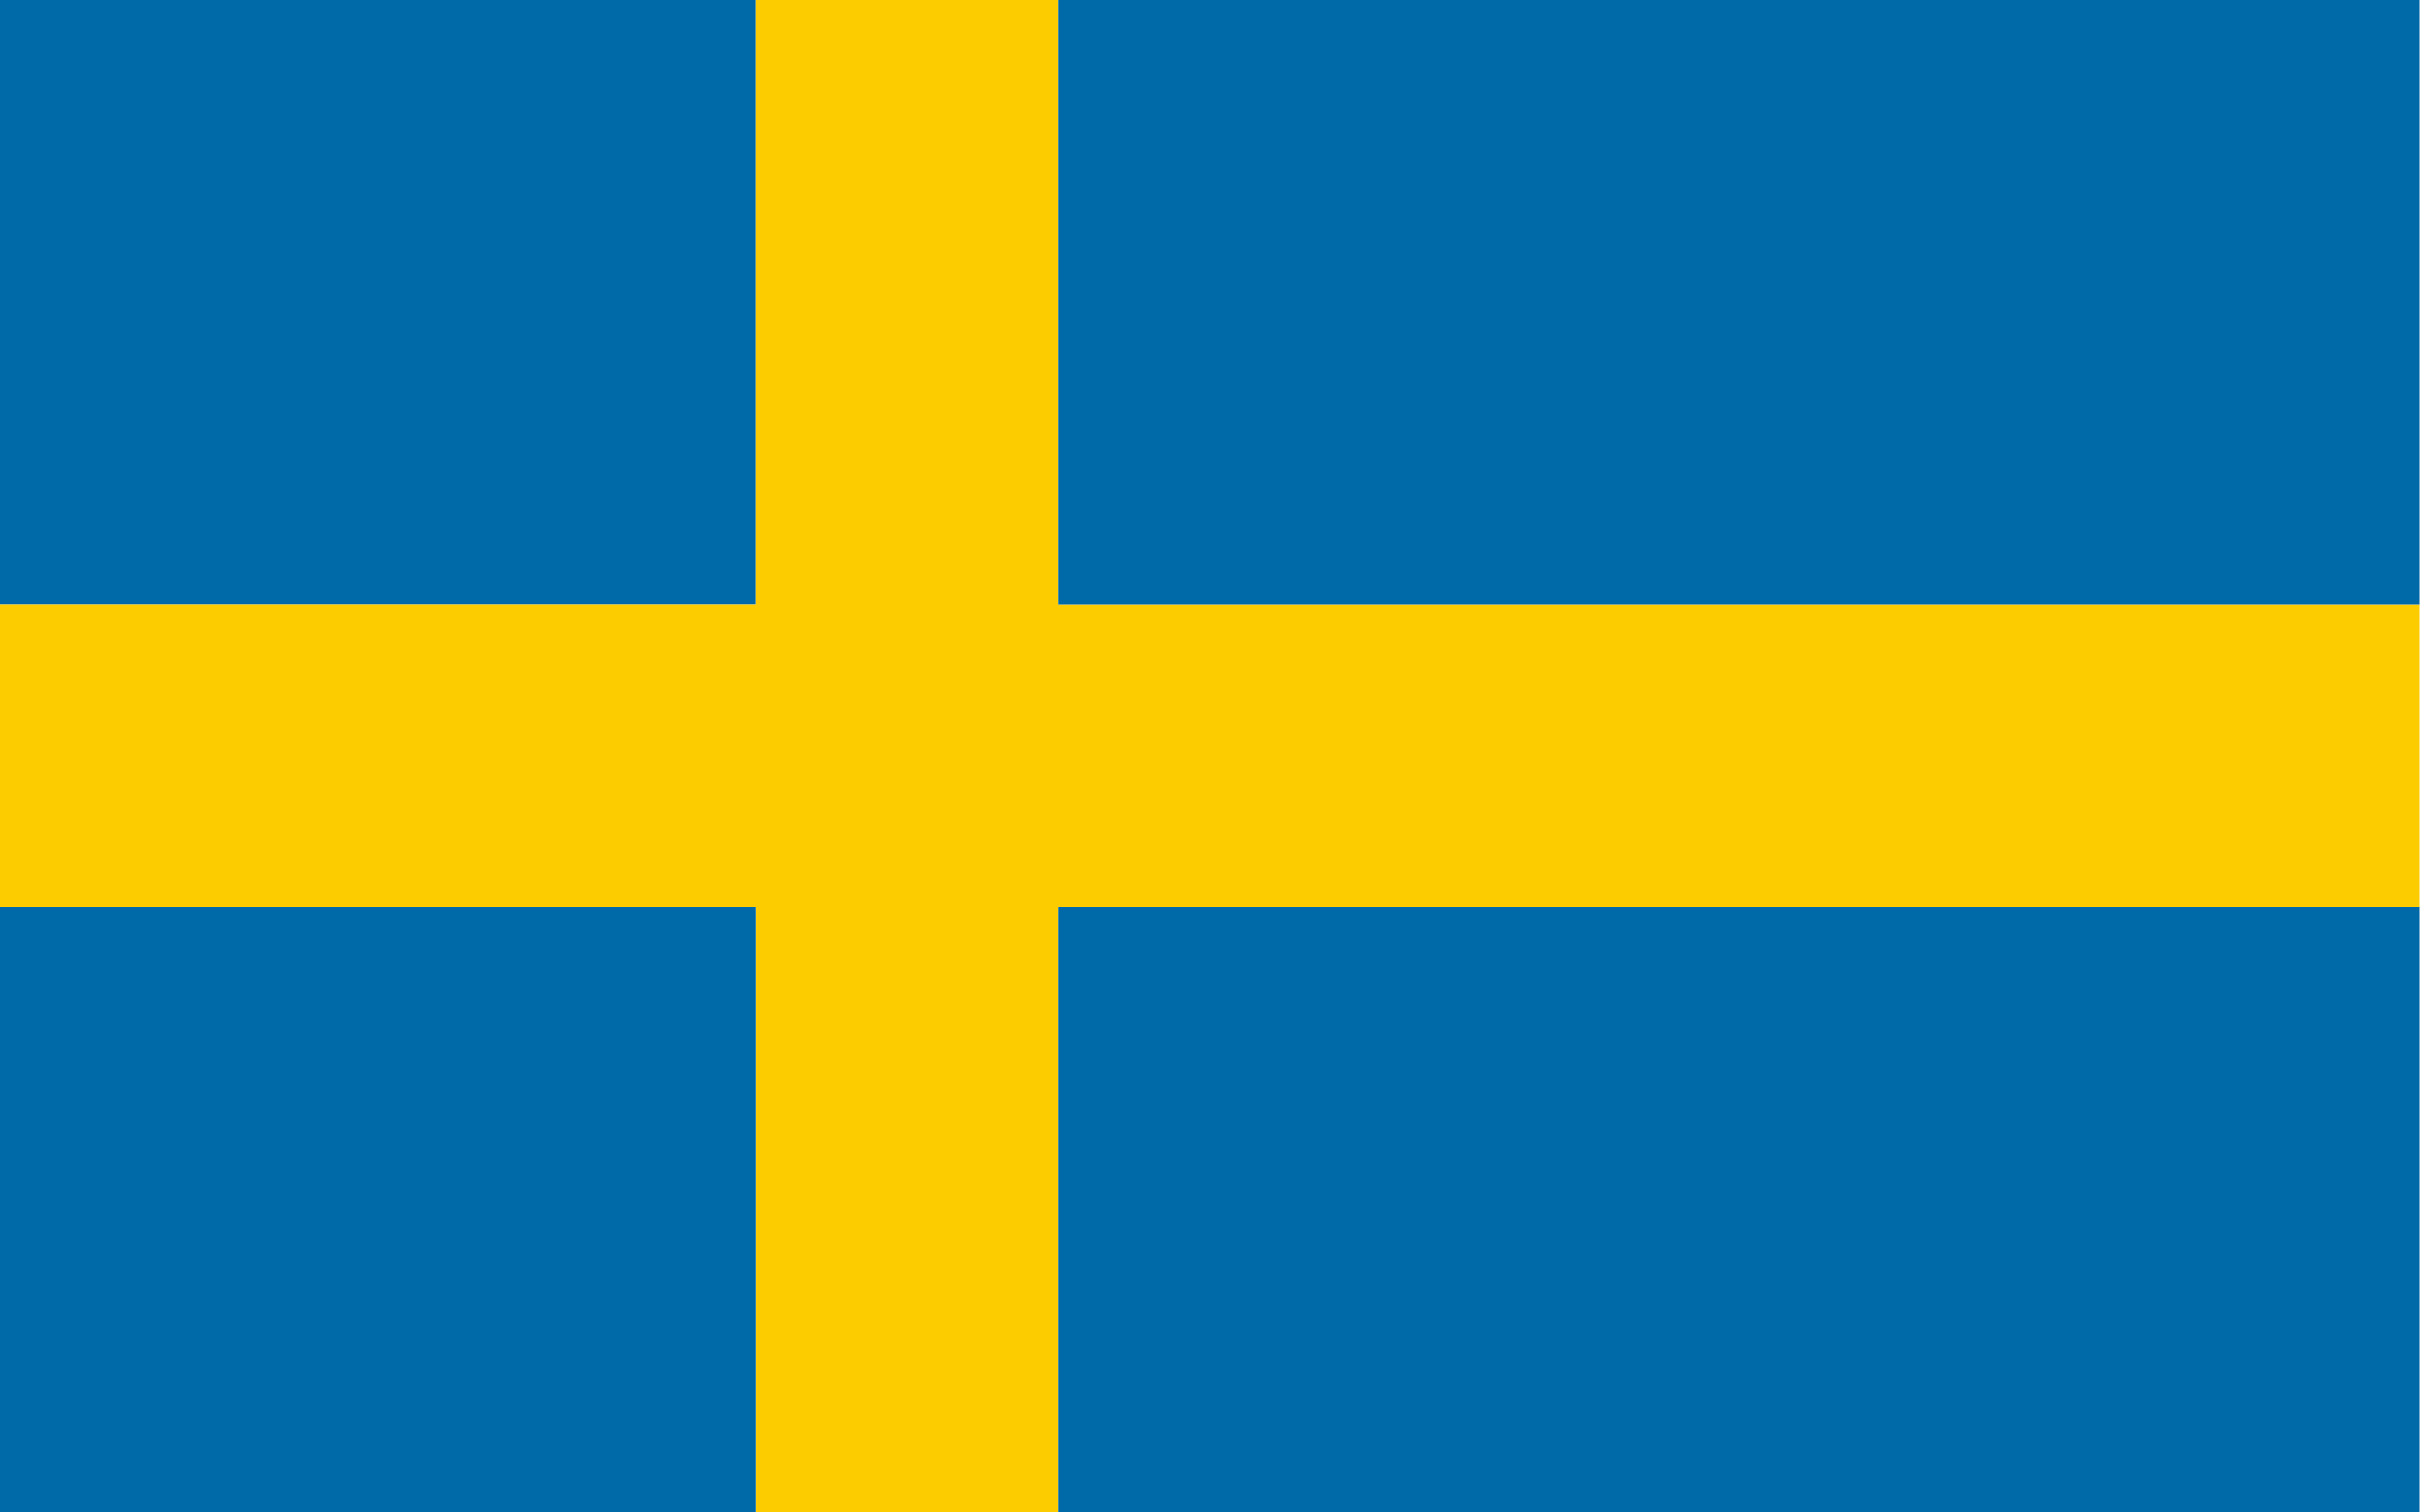
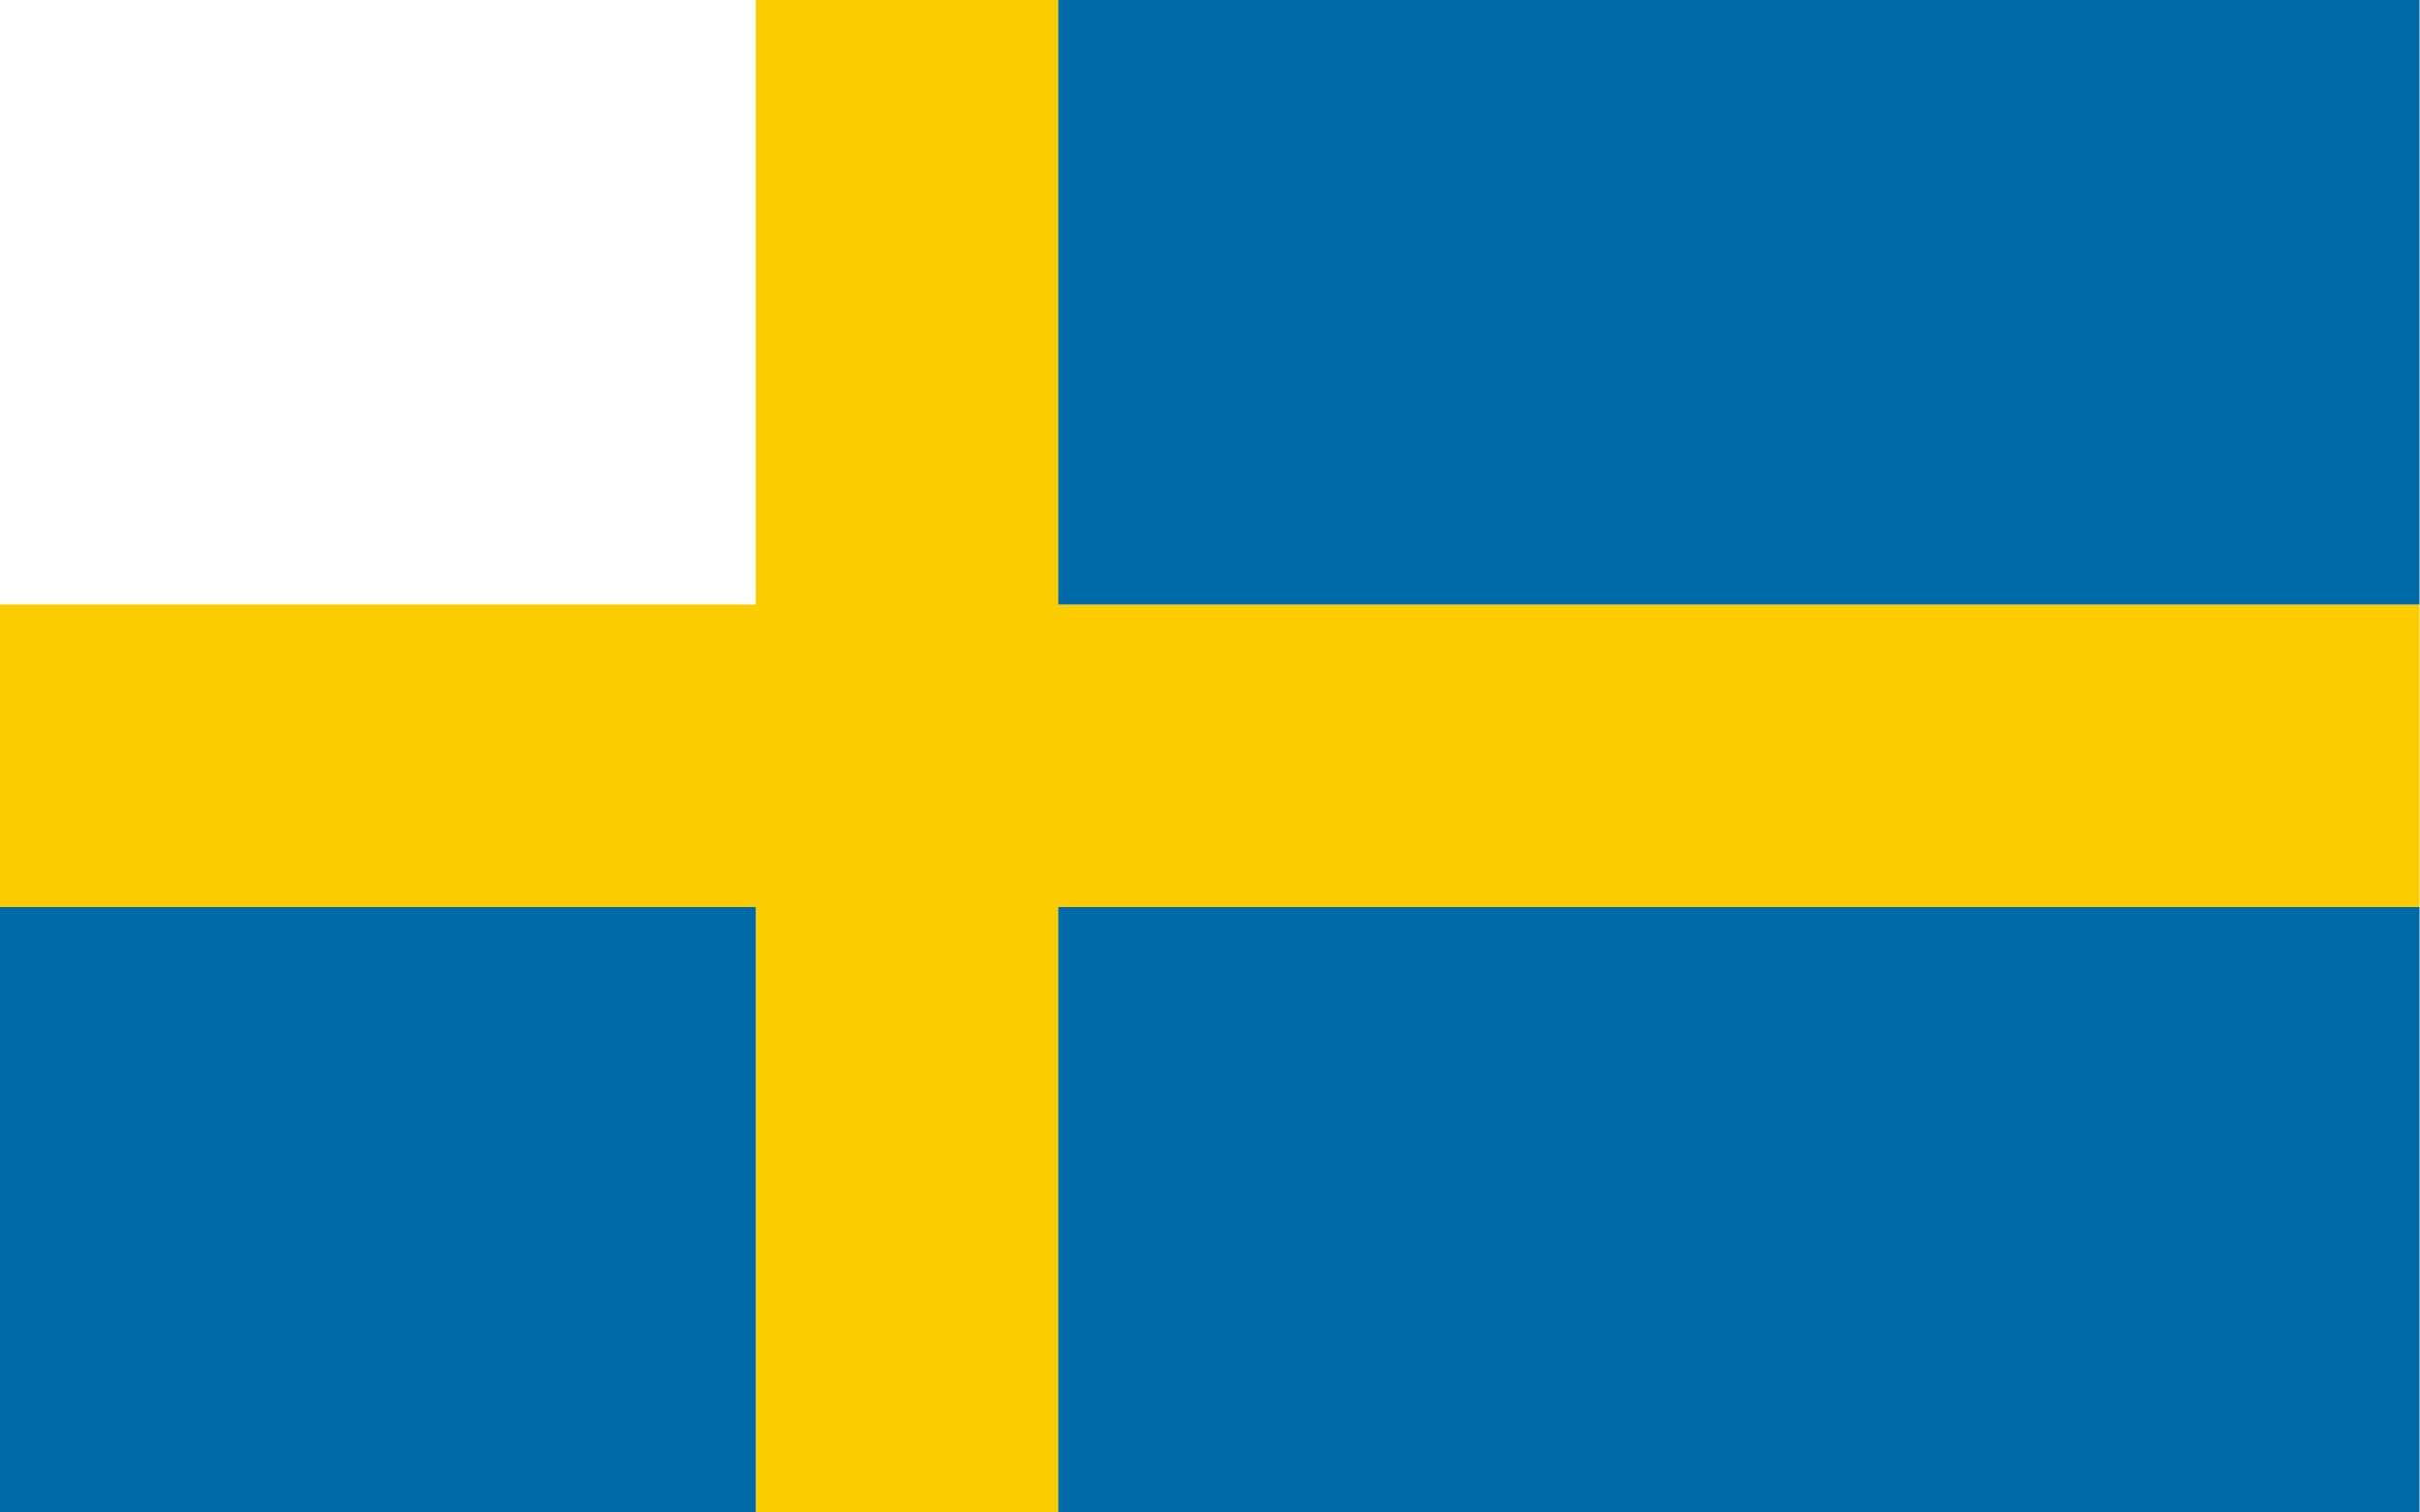
<svg xmlns="http://www.w3.org/2000/svg" fill-rule="evenodd" clip-rule="evenodd" image-rendering="optimizeQuality" shape-rendering="geometricPrecision" text-rendering="geometricPrecision" viewBox="0 0 2560 1600">
-   <path fill="#0069a7" d="M-.5-.5h800v640H-.5z" />
  <path fill="#fdcc00" d="M799.5-.5h320v640h1440v320h-1440v640h-320v-640H-.5v-320h800z" />
  <g fill="#0069a7">
    <path d="M1119.5-.5h1440v640h-1440zM-.5 959.5h800v640H-.5zM2559.5 959.5v640h-1440v-640z" />
  </g>
</svg>